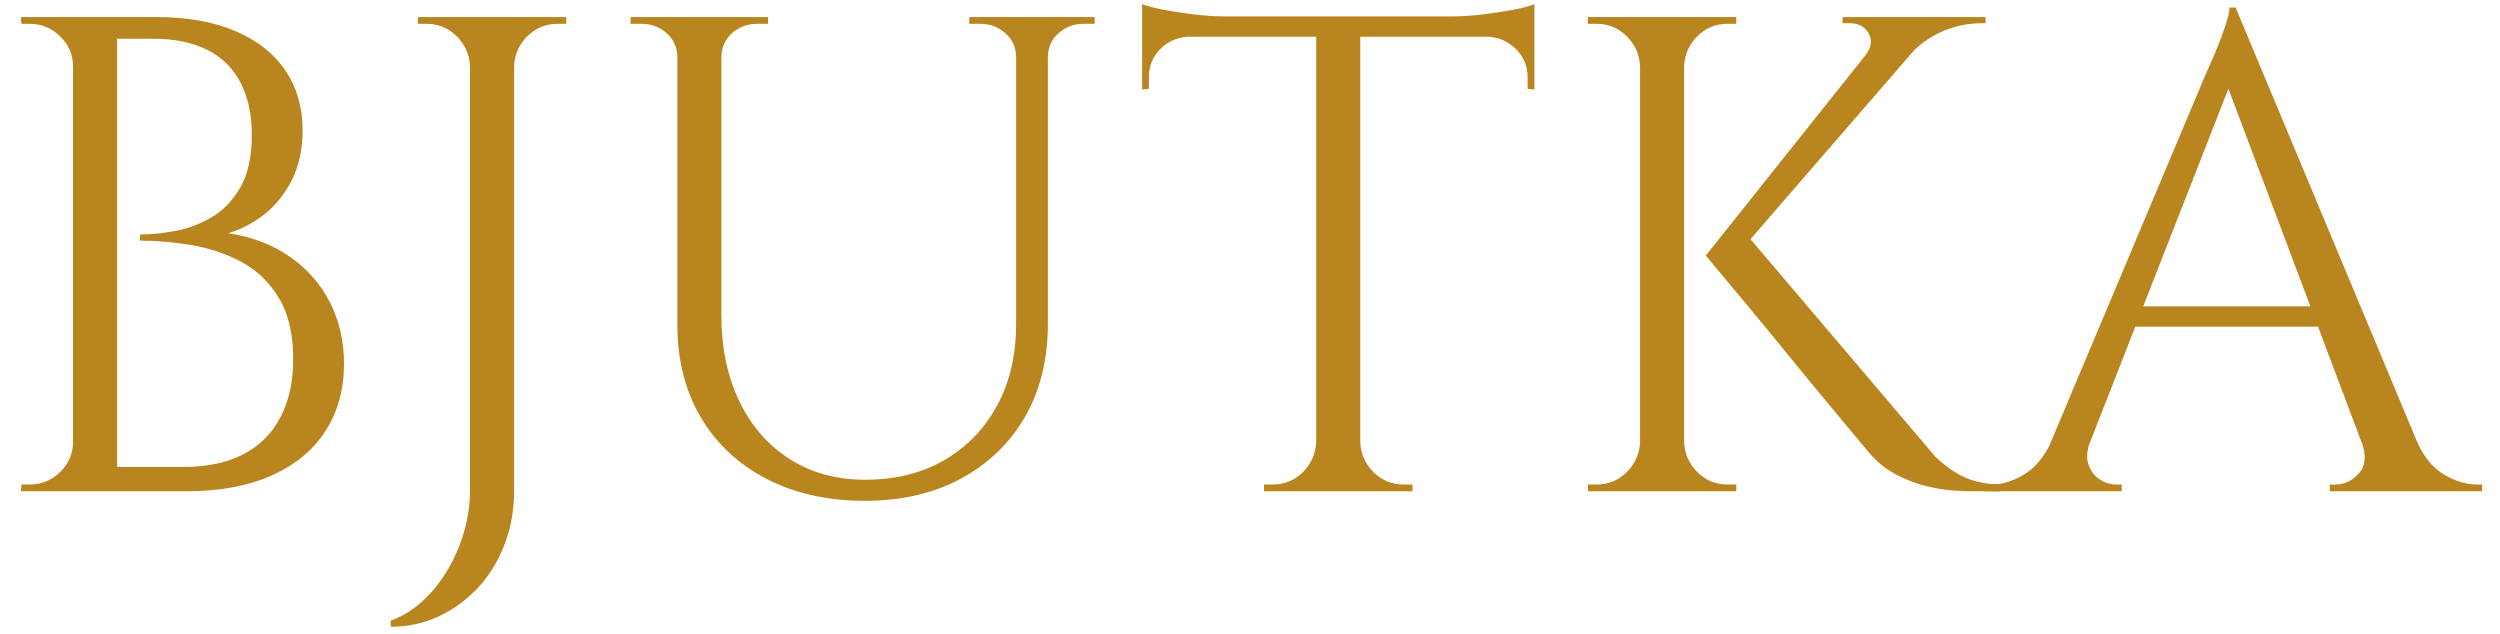
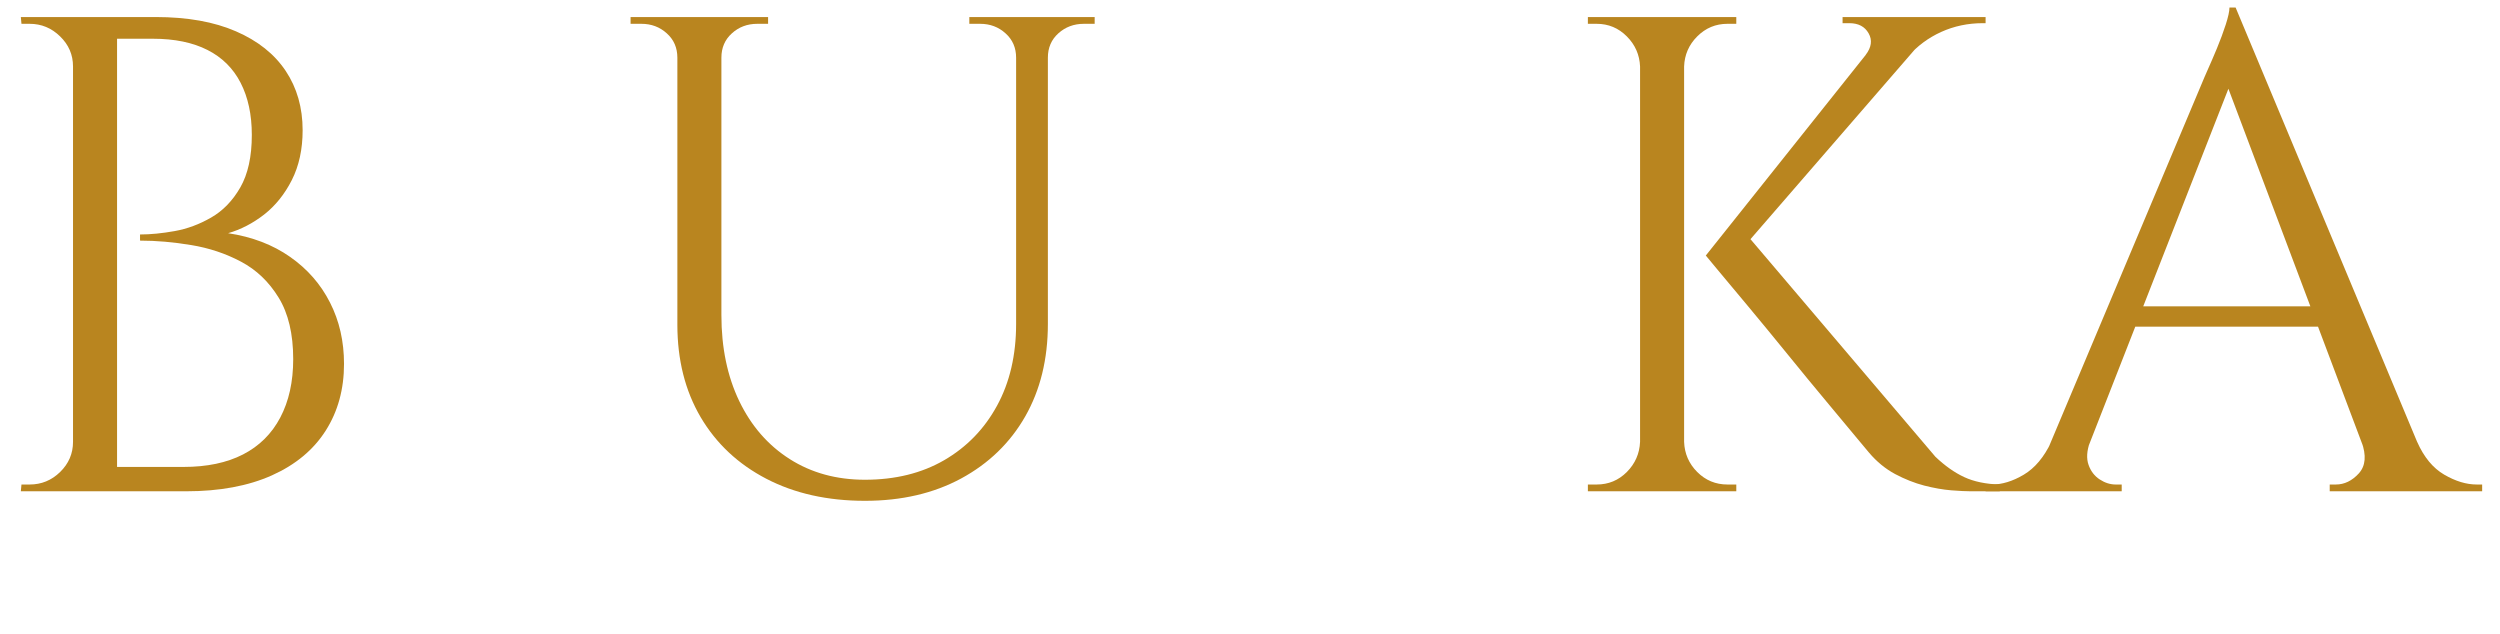
<svg xmlns="http://www.w3.org/2000/svg" xmlns:xlink="http://www.w3.org/1999/xlink" width="369.006pt" height="93.567pt" viewBox="0 0 369.006 93.567" version="1.1">
  <defs>
    <g>
      <symbol overflow="visible" id="glyph0-0">
        <path style="stroke:none;" d="M 5 37.203 L 5 -97.594 L 45 -97.594 L 45 37.203 Z M 10 32.203 L 40 32.203 L 40 -92.594 L 10 -92.594 Z M 10 32.203 " />
      </symbol>
      <symbol overflow="visible" id="glyph0-1">
        <path style="stroke:none;" d="M 15.297 -70 L 25.906 -70 C 30.57 -70 34.52 -69.297 37.75 -67.891 C 40.977 -66.492 43.426 -64.547 45.094 -62.047 C 46.758 -59.547 47.594 -56.629 47.594 -53.297 C 47.594 -50.492 47.062 -48.039 46 -45.938 C 44.938 -43.844 43.57 -42.145 41.906 -40.844 C 40.238 -39.551 38.469 -38.633 36.594 -38.094 C 40.133 -37.562 43.188 -36.395 45.75 -34.594 C 48.312 -32.801 50.273 -30.551 51.641 -27.844 C 53.016 -25.145 53.703 -22.129 53.703 -18.797 C 53.703 -15.066 52.801 -11.785 51 -8.953 C 49.195 -6.117 46.547 -3.914 43.047 -2.344 C 39.547 -0.781 35.332 0 30.406 0 L 19.297 0 C 19.297 0 19.312 -0.297 19.344 -0.891 C 19.383 -1.492 19.406 -2.094 19.406 -2.688 C 19.406 -3.289 19.406 -3.594 19.406 -3.594 L 30 -3.594 C 33.469 -3.594 36.398 -4.207 38.797 -5.438 C 41.203 -6.676 43.035 -8.492 44.297 -10.891 C 45.566 -13.297 46.203 -16.164 46.203 -19.5 C 46.203 -23.227 45.484 -26.258 44.047 -28.594 C 42.617 -30.926 40.77 -32.691 38.5 -33.891 C 36.227 -35.098 33.773 -35.914 31.141 -36.344 C 28.516 -36.781 26 -37 23.594 -37 L 23.594 -37.906 C 25.133 -37.906 26.836 -38.07 28.703 -38.406 C 30.566 -38.738 32.363 -39.406 34.094 -40.406 C 35.832 -41.406 37.266 -42.883 38.391 -44.844 C 39.523 -46.812 40.094 -49.395 40.094 -52.594 C 40.094 -55.594 39.539 -58.16 38.438 -60.297 C 37.344 -62.43 35.711 -64.047 33.547 -65.141 C 31.379 -66.242 28.695 -66.797 25.5 -66.797 L 16.297 -66.797 C 16.297 -66.867 16.211 -67.156 16.047 -67.656 C 15.879 -68.156 15.711 -68.672 15.547 -69.203 C 15.379 -69.734 15.297 -70 15.297 -70 Z M 20.203 -70 L 20.203 0 L 13.703 0 L 13.703 -70 Z M 14 -7.297 L 14 0 L 6 0 L 6.094 -1 C 6.227 -1 6.445 -1 6.75 -1 C 7.051 -1 7.234 -1 7.297 -1 C 9.035 -1 10.535 -1.613 11.797 -2.844 C 13.066 -4.082 13.703 -5.566 13.703 -7.297 Z M 14 -62.703 L 13.703 -62.703 C 13.703 -64.43 13.066 -65.91 11.797 -67.141 C 10.535 -68.379 9.035 -69 7.297 -69 C 7.234 -69 7.051 -69 6.75 -69 C 6.445 -69 6.227 -69 6.094 -69 L 6 -70 L 14 -70 Z M 14 -62.703 " />
      </symbol>
      <symbol overflow="visible" id="glyph0-2">
-         <path style="stroke:none;" d="M 20.203 -70 L 20.203 0 C 20.203 2.801 19.734 5.414 18.797 7.844 C 17.867 10.281 16.57 12.398 14.906 14.203 C 13.238 16.004 11.301 17.422 9.094 18.453 C 6.895 19.484 4.531 20 2 20 L 2 19.094 C 4.195 18.301 6.176 16.922 7.938 14.953 C 9.707 12.984 11.109 10.664 12.141 8 C 13.18 5.332 13.703 2.566 13.703 -0.297 L 13.703 -70 Z M 14 -62.703 L 13.703 -62.703 C 13.629 -64.43 12.977 -65.91 11.75 -67.141 C 10.52 -68.379 9.035 -69 7.297 -69 C 7.297 -69 7.078 -69 6.641 -69 C 6.211 -69 6 -69 6 -69 L 6 -70 L 14 -70 Z M 19.906 -62.703 L 19.906 -70 L 27.906 -70 L 27.906 -69 C 27.906 -69 27.688 -69 27.25 -69 C 26.812 -69 26.594 -69 26.594 -69 C 24.863 -69 23.379 -68.379 22.141 -67.141 C 20.91 -65.91 20.266 -64.43 20.203 -62.703 Z M 19.906 -62.703 " />
-       </symbol>
+         </symbol>
      <symbol overflow="visible" id="glyph0-3">
        <path style="stroke:none;" d="M 18.406 -70 L 18.406 -26 C 18.406 -21.195 19.285 -16.961 21.047 -13.297 C 22.816 -9.629 25.301 -6.781 28.5 -4.75 C 31.695 -2.719 35.395 -1.703 39.594 -1.703 C 44.062 -1.703 47.961 -2.664 51.297 -4.594 C 54.629 -6.531 57.227 -9.211 59.094 -12.641 C 60.969 -16.078 61.906 -20.098 61.906 -24.703 L 61.906 -70 L 66.594 -70 L 66.594 -24.703 C 66.594 -19.504 65.477 -14.953 63.25 -11.047 C 61.02 -7.148 57.867 -4.098 53.797 -1.891 C 49.734 0.305 45 1.406 39.594 1.406 C 34.062 1.406 29.211 0.32 25.047 -1.844 C 20.879 -4.008 17.645 -7.039 15.344 -10.938 C 13.051 -14.844 11.906 -19.395 11.906 -24.594 L 11.906 -70 Z M 12.203 -70 L 12.203 -64 L 11.906 -64 C 11.906 -65.469 11.383 -66.664 10.344 -67.594 C 9.312 -68.531 8.062 -69 6.594 -69 C 6.594 -69 6.328 -69 5.797 -69 C 5.266 -69 5 -69 5 -69 L 5 -70 Z M 25.297 -70 L 25.297 -69 C 25.297 -69 25.031 -69 24.5 -69 C 23.969 -69 23.703 -69 23.703 -69 C 22.234 -69 20.984 -68.531 19.953 -67.594 C 18.922 -66.664 18.406 -65.469 18.406 -64 L 18.203 -64 L 18.203 -70 Z M 62.203 -70 L 62.203 -64 L 61.906 -64 C 61.906 -65.469 61.383 -66.664 60.344 -67.594 C 59.312 -68.531 58.062 -69 56.594 -69 C 56.594 -69 56.328 -69 55.797 -69 C 55.266 -69 55 -69 55 -69 L 55 -70 Z M 73.5 -70 L 73.5 -69 C 73.5 -69 73.234 -69 72.703 -69 C 72.172 -69 71.906 -69 71.906 -69 C 70.438 -69 69.18 -68.531 68.141 -67.594 C 67.109 -66.664 66.594 -65.469 66.594 -64 L 66.406 -64 L 66.406 -70 Z M 73.5 -70 " />
      </symbol>
      <symbol overflow="visible" id="glyph0-4">
-         <path style="stroke:none;" d="M 34.203 -69.703 L 34.203 0 L 27.703 0 L 27.703 -69.703 Z M 59.906 -70.094 L 59.906 -67.094 L 2 -67.094 L 2 -70.094 Z M 59.906 -67.406 L 59.906 -59.297 L 58.906 -59.406 L 58.906 -61.094 C 58.906 -62.758 58.32 -64.16 57.156 -65.297 C 55.988 -66.43 54.602 -67.031 53 -67.094 L 53 -67.406 Z M 59.906 -71.906 L 59.906 -69 L 47.703 -70.094 C 49.172 -70.094 50.719 -70.191 52.344 -70.391 C 53.977 -70.598 55.492 -70.832 56.891 -71.094 C 58.297 -71.363 59.301 -71.633 59.906 -71.906 Z M 28 -7.297 L 28 0 L 20 0 L 20 -1 C 20 -1 20.211 -1 20.641 -1 C 21.078 -1 21.297 -1 21.297 -1 C 23.035 -1 24.52 -1.613 25.75 -2.844 C 26.977 -4.082 27.629 -5.566 27.703 -7.297 Z M 33.906 -7.297 L 34.203 -7.297 C 34.266 -5.566 34.91 -4.082 36.141 -2.844 C 37.379 -1.613 38.863 -1 40.594 -1 C 40.594 -1 40.812 -1 41.25 -1 C 41.688 -1 41.906 -1 41.906 -1 L 41.906 0 L 33.906 0 Z M 8.906 -67.406 L 8.906 -67.094 C 7.238 -67.031 5.836 -66.43 4.703 -65.297 C 3.566 -64.16 3 -62.758 3 -61.094 L 3 -59.406 L 2 -59.297 L 2 -67.406 Z M 2 -71.906 C 2.664 -71.633 3.68 -71.363 5.047 -71.094 C 6.41 -70.832 7.926 -70.598 9.594 -70.391 C 11.258 -70.191 12.797 -70.094 14.203 -70.094 L 2 -69 Z M 2 -71.906 " />
-       </symbol>
+         </symbol>
      <symbol overflow="visible" id="glyph0-5">
        <path style="stroke:none;" d="M 28.906 -38.5 L 57.297 -5.094 C 58.703 -3.758 60.117 -2.758 61.547 -2.094 C 62.984 -1.426 64.734 -1.062 66.797 -1 L 66.797 0 L 62.5 0 C 61.832 0 60.879 -0.047 59.641 -0.141 C 58.41 -0.242 57.078 -0.477 55.641 -0.844 C 54.211 -1.219 52.781 -1.785 51.344 -2.547 C 49.914 -3.316 48.633 -4.367 47.5 -5.703 C 47.5 -5.703 46.914 -6.398 45.75 -7.797 C 44.582 -9.203 43.082 -11.004 41.25 -13.203 C 39.414 -15.398 37.484 -17.75 35.453 -20.25 C 33.422 -22.75 31.488 -25.098 29.656 -27.297 C 27.82 -29.492 26.32 -31.289 25.156 -32.688 C 23.988 -34.094 23.406 -34.797 23.406 -34.797 Z M 57.797 -69.297 L 27.906 -34.797 L 23.406 -34.797 L 50.906 -69.297 Z M 64.703 -70 L 64.703 -69.094 L 64.297 -69.094 C 62.098 -69.094 60.047 -68.66 58.141 -67.797 C 56.242 -66.93 54.629 -65.734 53.297 -64.203 L 47 -64.406 C 47.863 -65.531 48.008 -66.594 47.438 -67.594 C 46.875 -68.594 45.926 -69.094 44.594 -69.094 L 43.594 -69.094 L 43.594 -70 Z M 20.203 -70 L 20.203 0 L 13.703 0 L 13.703 -70 Z M 14 -7.297 L 14 0 L 6 0 L 6 -1 C 6 -1 6.211 -1 6.641 -1 C 7.078 -1 7.297 -1 7.297 -1 C 9.035 -1 10.52 -1.613 11.75 -2.844 C 12.977 -4.082 13.629 -5.566 13.703 -7.297 Z M 14 -62.703 L 13.703 -62.703 C 13.629 -64.43 12.977 -65.91 11.75 -67.141 C 10.52 -68.379 9.035 -69 7.297 -69 C 7.297 -69 7.078 -69 6.641 -69 C 6.211 -69 6 -69 6 -69 L 6 -70 L 14 -70 Z M 19.906 -7.297 L 20.203 -7.297 C 20.266 -5.566 20.91 -4.082 22.141 -2.844 C 23.379 -1.613 24.863 -1 26.594 -1 C 26.594 -1 26.789 -1 27.188 -1 C 27.594 -1 27.832 -1 27.906 -1 L 27.906 0 L 19.906 0 Z M 19.906 -62.703 L 19.906 -70 L 27.906 -70 L 27.906 -69 C 27.832 -69 27.594 -69 27.188 -69 C 26.789 -69 26.594 -69 26.594 -69 C 24.863 -69 23.379 -68.379 22.141 -67.141 C 20.91 -65.91 20.266 -64.43 20.203 -62.703 Z M 19.906 -62.703 " />
      </symbol>
      <symbol overflow="visible" id="glyph0-6">
        <path style="stroke:none;" d="M 35.906 -71.406 L 65.5 -0.594 L 57 -0.594 L 33.906 -61.906 Z M 14.406 -7.297 C 13.938 -5.961 13.867 -4.828 14.203 -3.891 C 14.535 -2.961 15.082 -2.25 15.844 -1.75 C 16.613 -1.25 17.398 -1 18.203 -1 L 19.094 -1 L 19.094 0 L -1 0 L -1 -1 C -1 -1 -0.848 -1 -0.547 -1 C -0.242 -1 -0.094 -1 -0.094 -1 C 1.438 -1 3.016 -1.484 4.641 -2.453 C 6.273 -3.422 7.629 -5.035 8.703 -7.297 Z M 35.906 -71.406 L 36.797 -64.406 L 11.703 -0.297 L 5.703 -0.297 L 31.297 -61.094 C 31.297 -61.094 31.477 -61.508 31.844 -62.344 C 32.219 -63.176 32.656 -64.191 33.156 -65.391 C 33.656 -66.598 34.086 -67.766 34.453 -68.891 C 34.816 -70.023 35 -70.863 35 -71.406 Z M 50 -27.297 L 50 -24.297 L 18.703 -24.297 L 18.703 -27.297 Z M 54.5 -7.297 L 62.703 -7.297 C 63.703 -5.035 65.035 -3.422 66.703 -2.453 C 68.367 -1.484 69.969 -1 71.5 -1 C 71.5 -1 71.629 -1 71.891 -1 C 72.16 -1 72.297 -1 72.297 -1 L 72.297 0 L 49.797 0 L 49.797 -1 L 50.703 -1 C 51.961 -1 53.094 -1.547 54.094 -2.641 C 55.094 -3.742 55.227 -5.297 54.5 -7.297 Z M 54.5 -7.297 " />
      </symbol>
    </g>
  </defs>
  <g id="surface1">
    <g style="fill:rgb(72.499%,52.199%,12.199%);fill-opacity:1;">
      <use xlink:href="#glyph0-1" x="-2.925" y="72.515" />
      <use xlink:href="#glyph0-2" x="55.675" y="72.515" />
      <use xlink:href="#glyph0-3" x="88.075" y="72.515" />
      <use xlink:href="#glyph0-4" x="166.575" y="72.515" />
      <use xlink:href="#glyph0-5" x="228.375" y="72.515" />
      <use xlink:href="#glyph0-6" x="294.075" y="72.515" />
    </g>
  </g>
</svg>